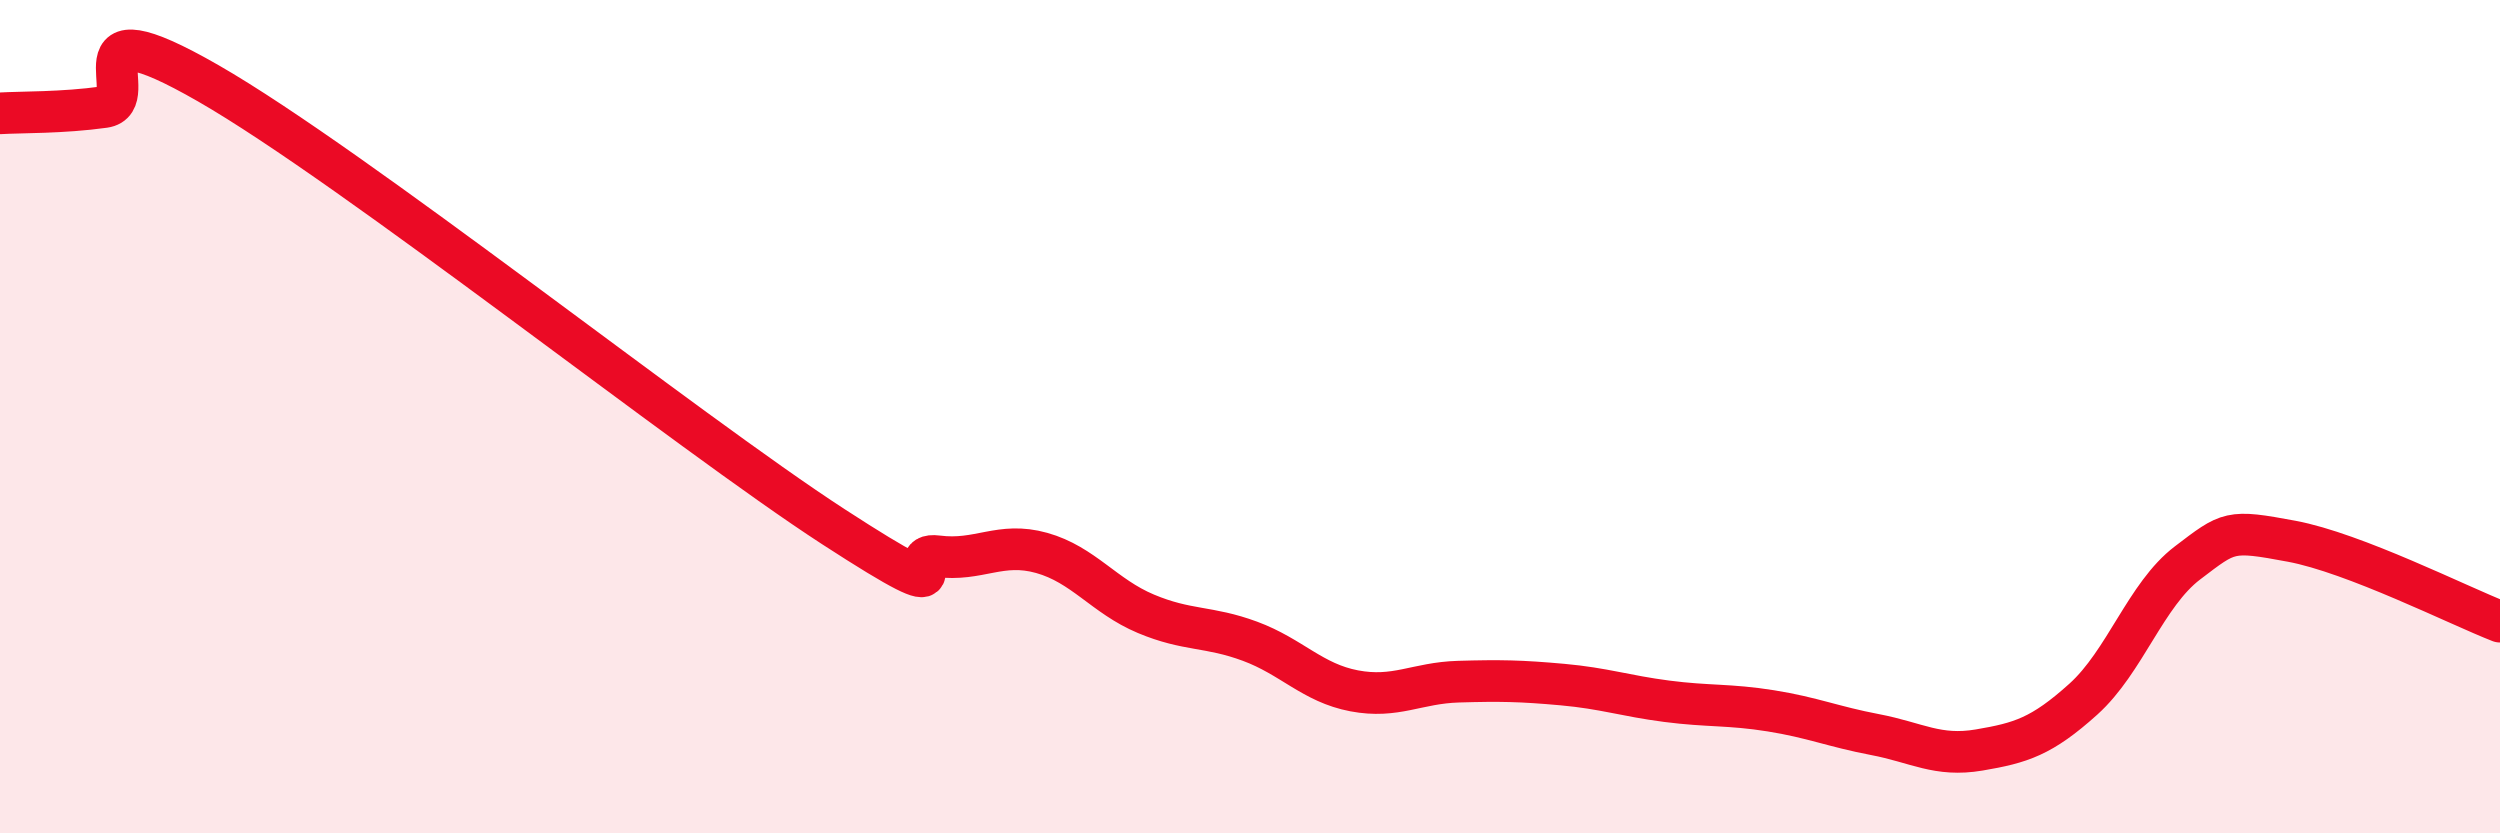
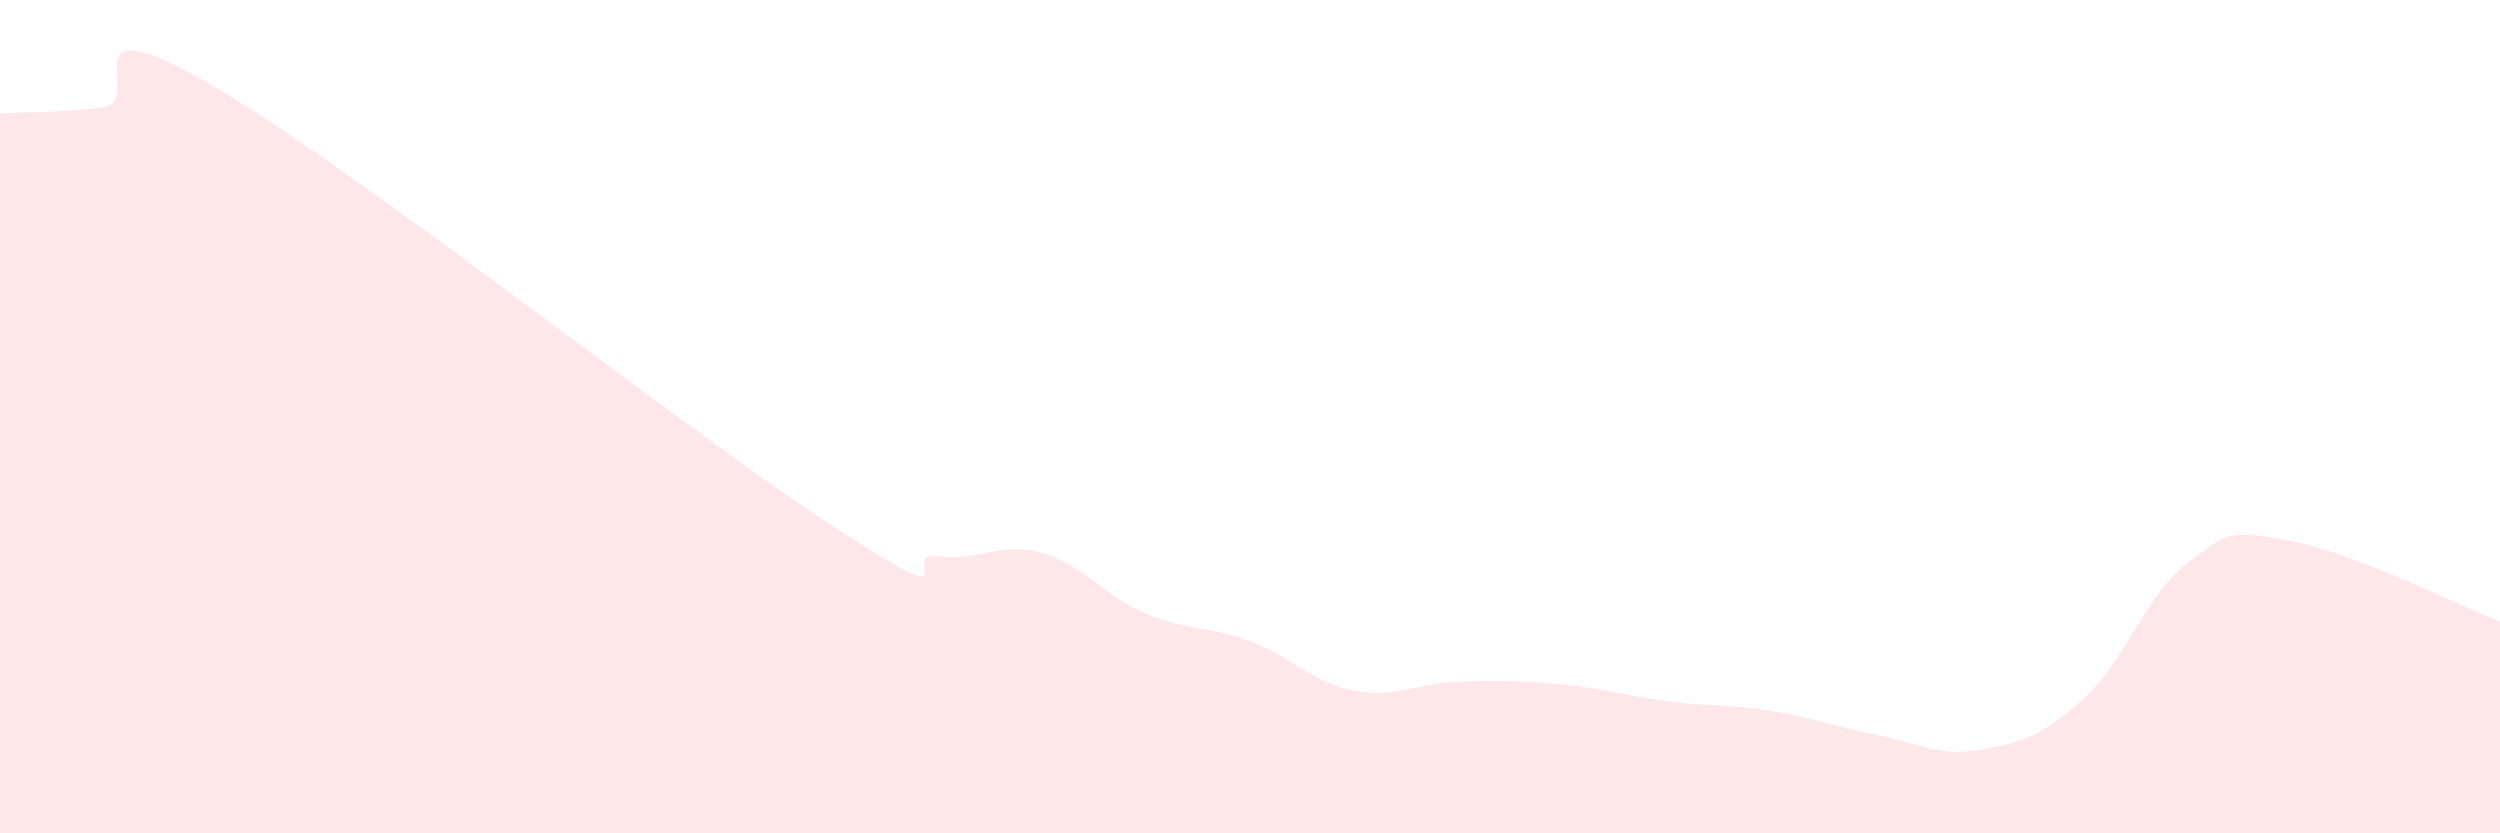
<svg xmlns="http://www.w3.org/2000/svg" width="60" height="20" viewBox="0 0 60 20">
  <path d="M 0,2.72 C 0.5,2.69 1.5,2.71 2.5,2.57 C 3.5,2.43 1.5,-0.01 5,2 C 8.5,4.01 16.5,10.37 20,12.64 C 23.5,14.91 21.5,13.22 22.5,13.35 C 23.5,13.48 24,12.99 25,13.27 C 26,13.55 26.5,14.31 27.5,14.73 C 28.5,15.15 29,15.02 30,15.39 C 31,15.76 31.5,16.39 32.5,16.58 C 33.5,16.77 34,16.39 35,16.36 C 36,16.33 36.5,16.34 37.5,16.43 C 38.5,16.52 39,16.7 40,16.83 C 41,16.96 41.5,16.9 42.5,17.06 C 43.5,17.22 44,17.44 45,17.63 C 46,17.82 46.5,18.17 47.5,18 C 48.5,17.83 49,17.68 50,16.78 C 51,15.88 51.5,14.27 52.5,13.51 C 53.5,12.75 53.5,12.71 55,12.99 C 56.5,13.27 59,14.53 60,14.92L60 20L0 20Z" fill="#EB0A25" opacity="0.1" stroke-linecap="round" stroke-linejoin="round" />
-   <path d="M 0,2.72 C 0.5,2.69 1.5,2.71 2.5,2.57 C 3.5,2.43 1.5,-0.01 5,2 C 8.5,4.01 16.5,10.37 20,12.64 C 23.5,14.91 21.5,13.22 22.5,13.35 C 23.5,13.48 24,12.99 25,13.27 C 26,13.55 26.5,14.31 27.5,14.73 C 28.5,15.15 29,15.02 30,15.39 C 31,15.76 31.5,16.39 32.5,16.58 C 33.5,16.77 34,16.39 35,16.36 C 36,16.33 36.5,16.34 37.5,16.43 C 38.5,16.52 39,16.7 40,16.83 C 41,16.96 41.5,16.9 42.5,17.06 C 43.5,17.22 44,17.44 45,17.63 C 46,17.82 46.5,18.17 47.5,18 C 48.5,17.83 49,17.68 50,16.78 C 51,15.88 51.5,14.27 52.5,13.51 C 53.5,12.75 53.5,12.71 55,12.99 C 56.5,13.27 59,14.53 60,14.92" stroke="#EB0A25" stroke-width="1" fill="none" stroke-linecap="round" stroke-linejoin="round" />
</svg>